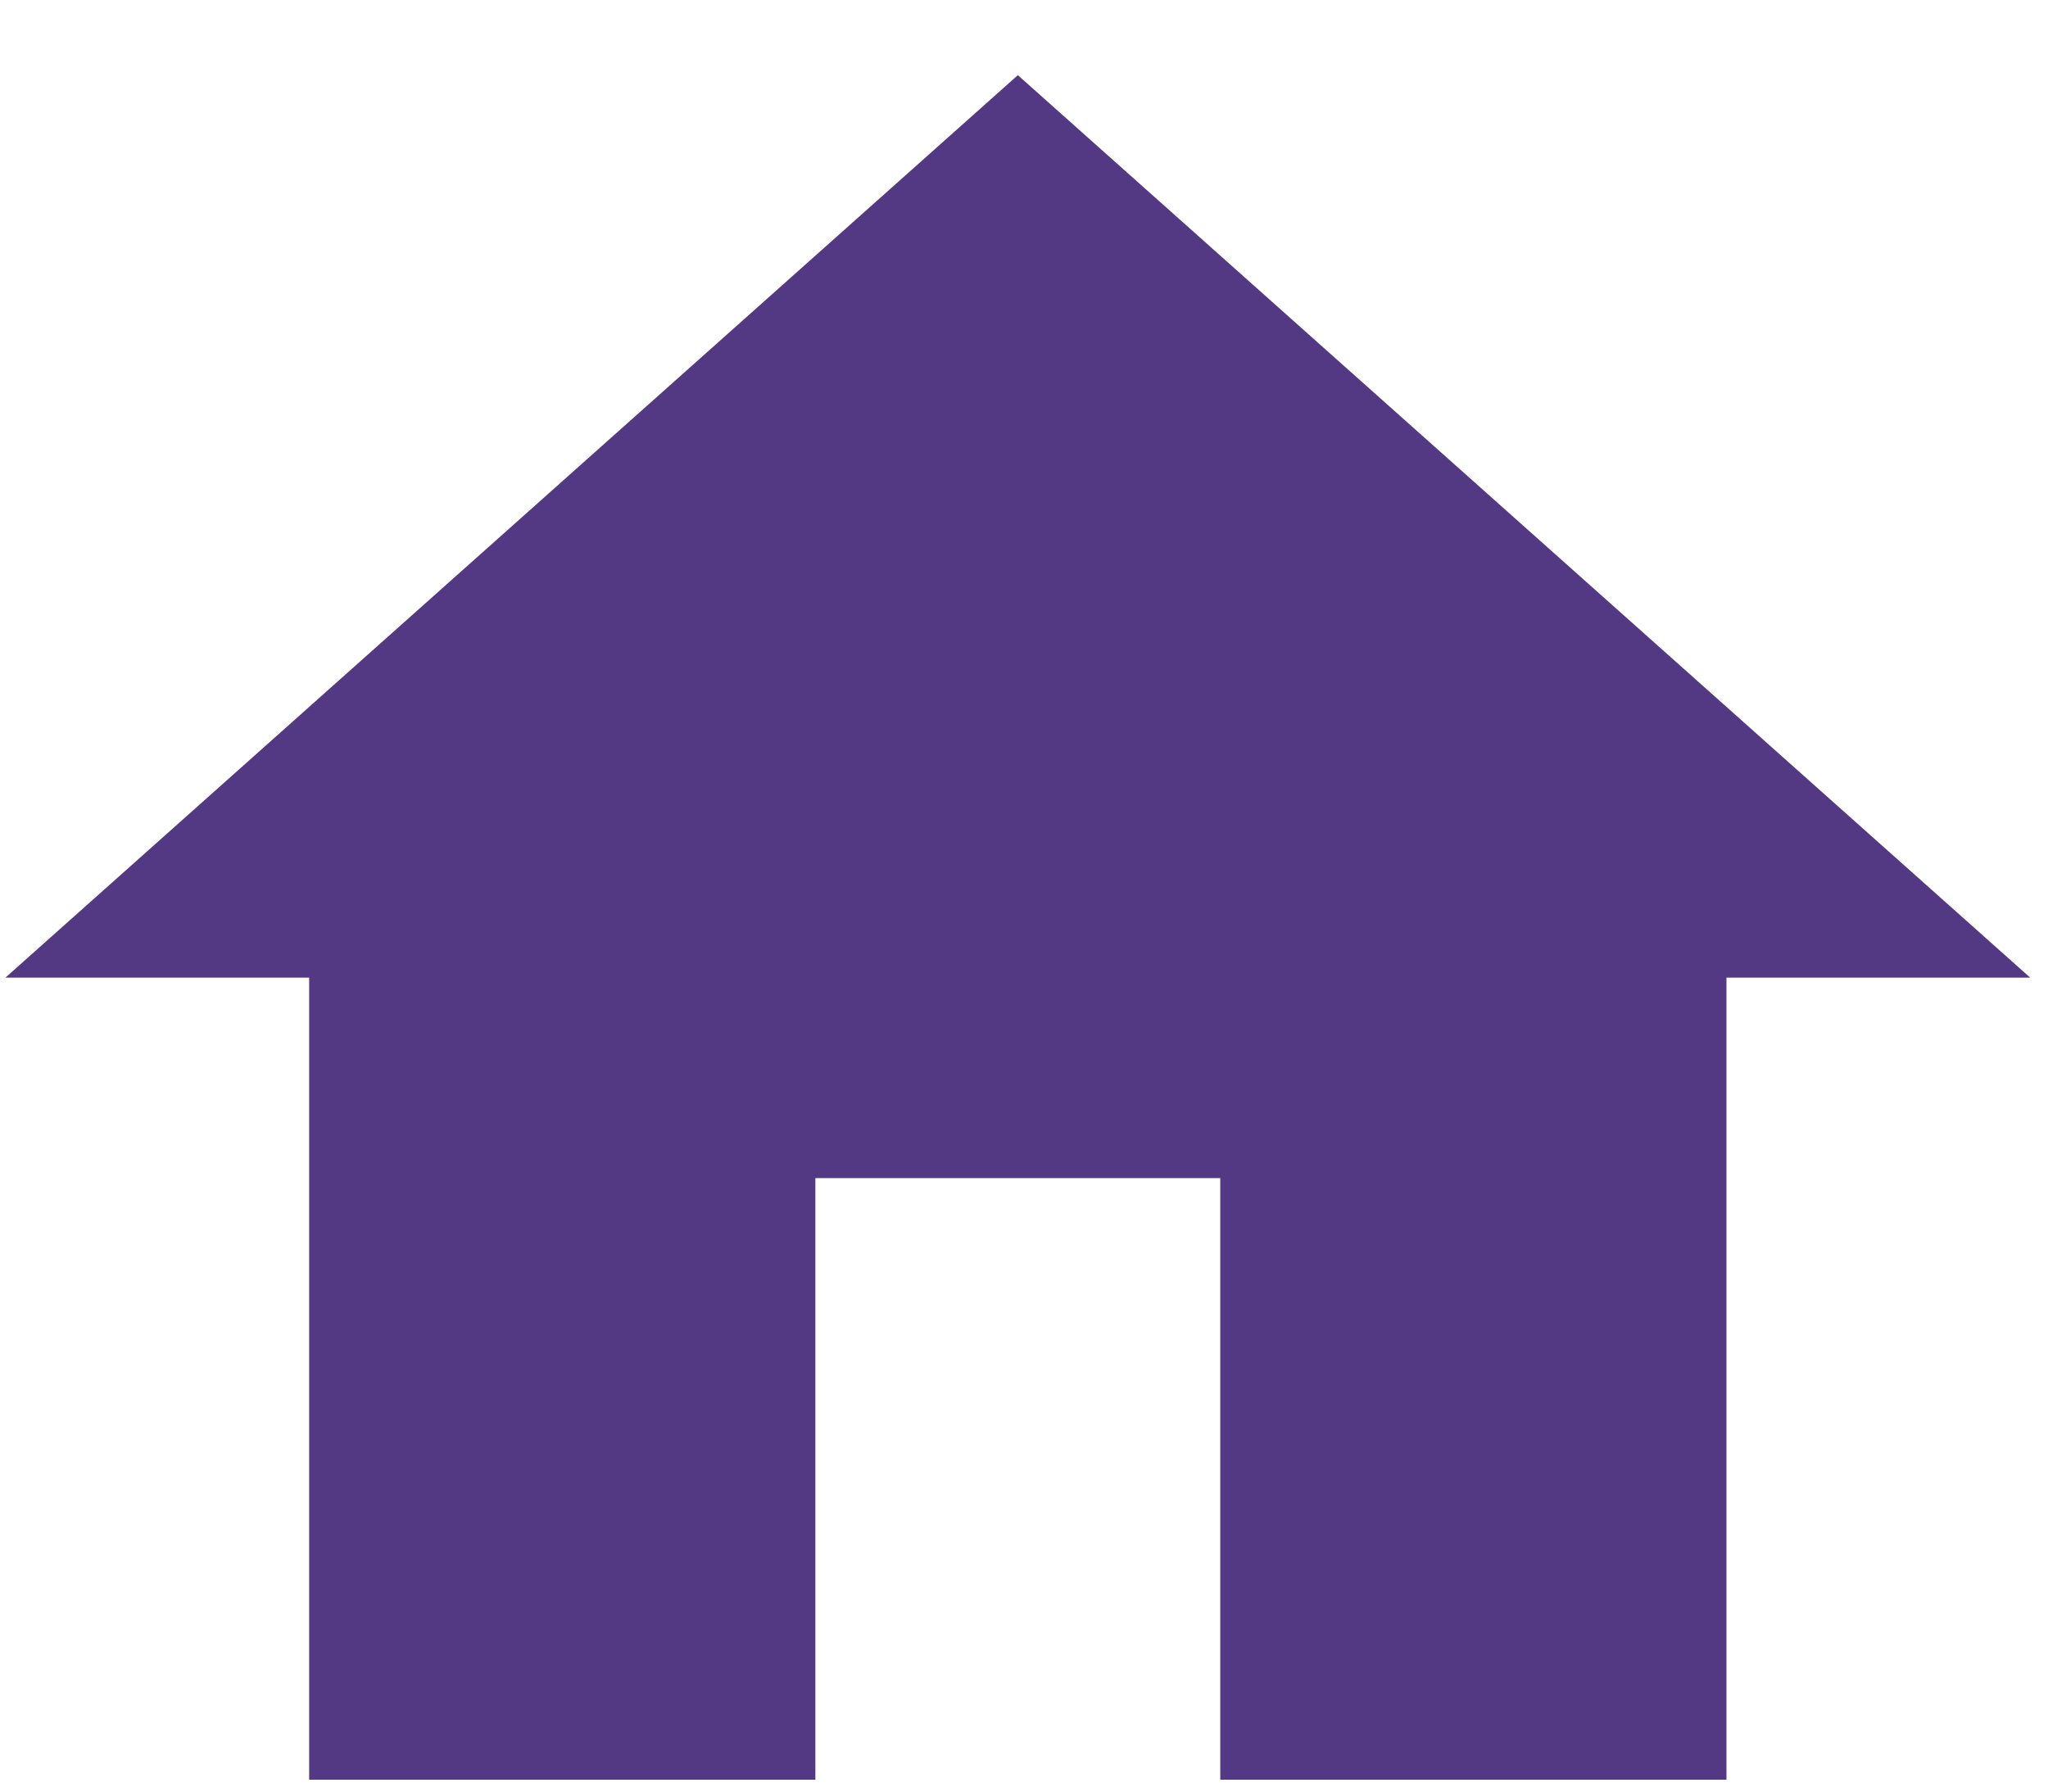
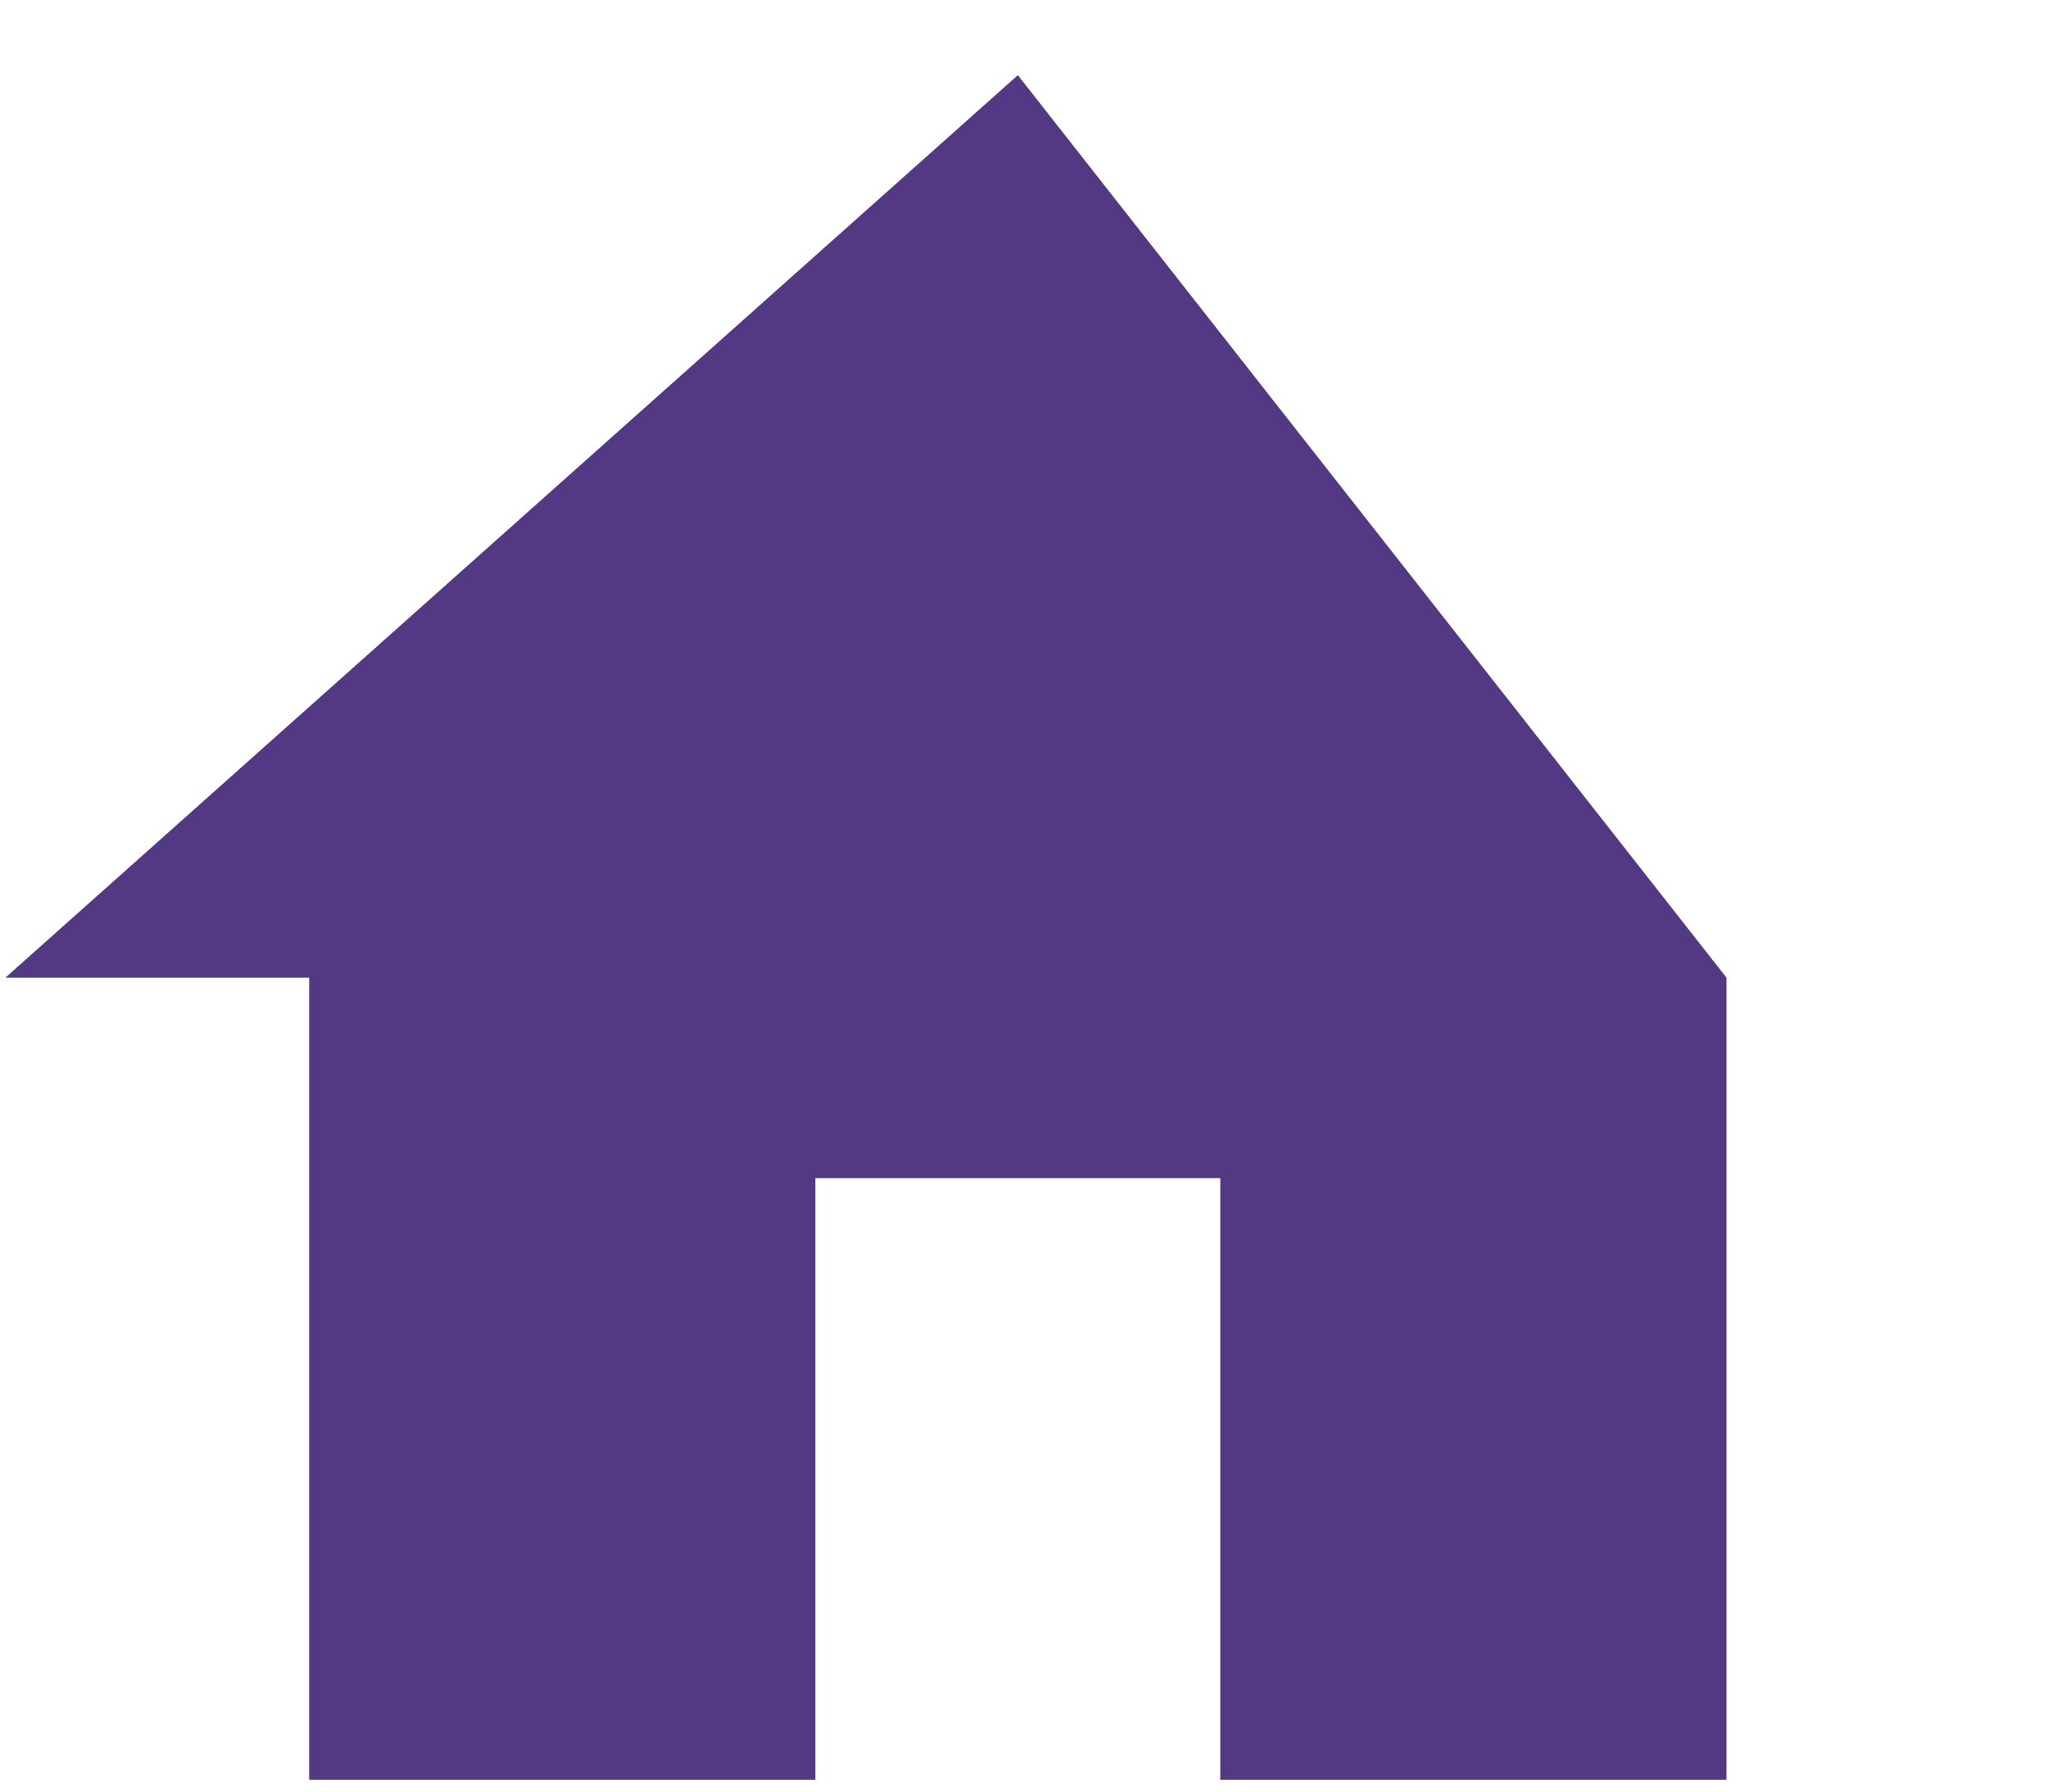
<svg xmlns="http://www.w3.org/2000/svg" width="24" height="21" viewBox="0 0 24 21" fill="none">
-   <path d="M9.555 20.861V13.809H14.3V20.861H20.232V11.459H23.791L11.928 0.881L0.064 11.459H3.623V20.861H9.555Z" fill="#533884" />
+   <path d="M9.555 20.861V13.809H14.3V20.861H20.232V11.459L11.928 0.881L0.064 11.459H3.623V20.861H9.555Z" fill="#533884" />
</svg>